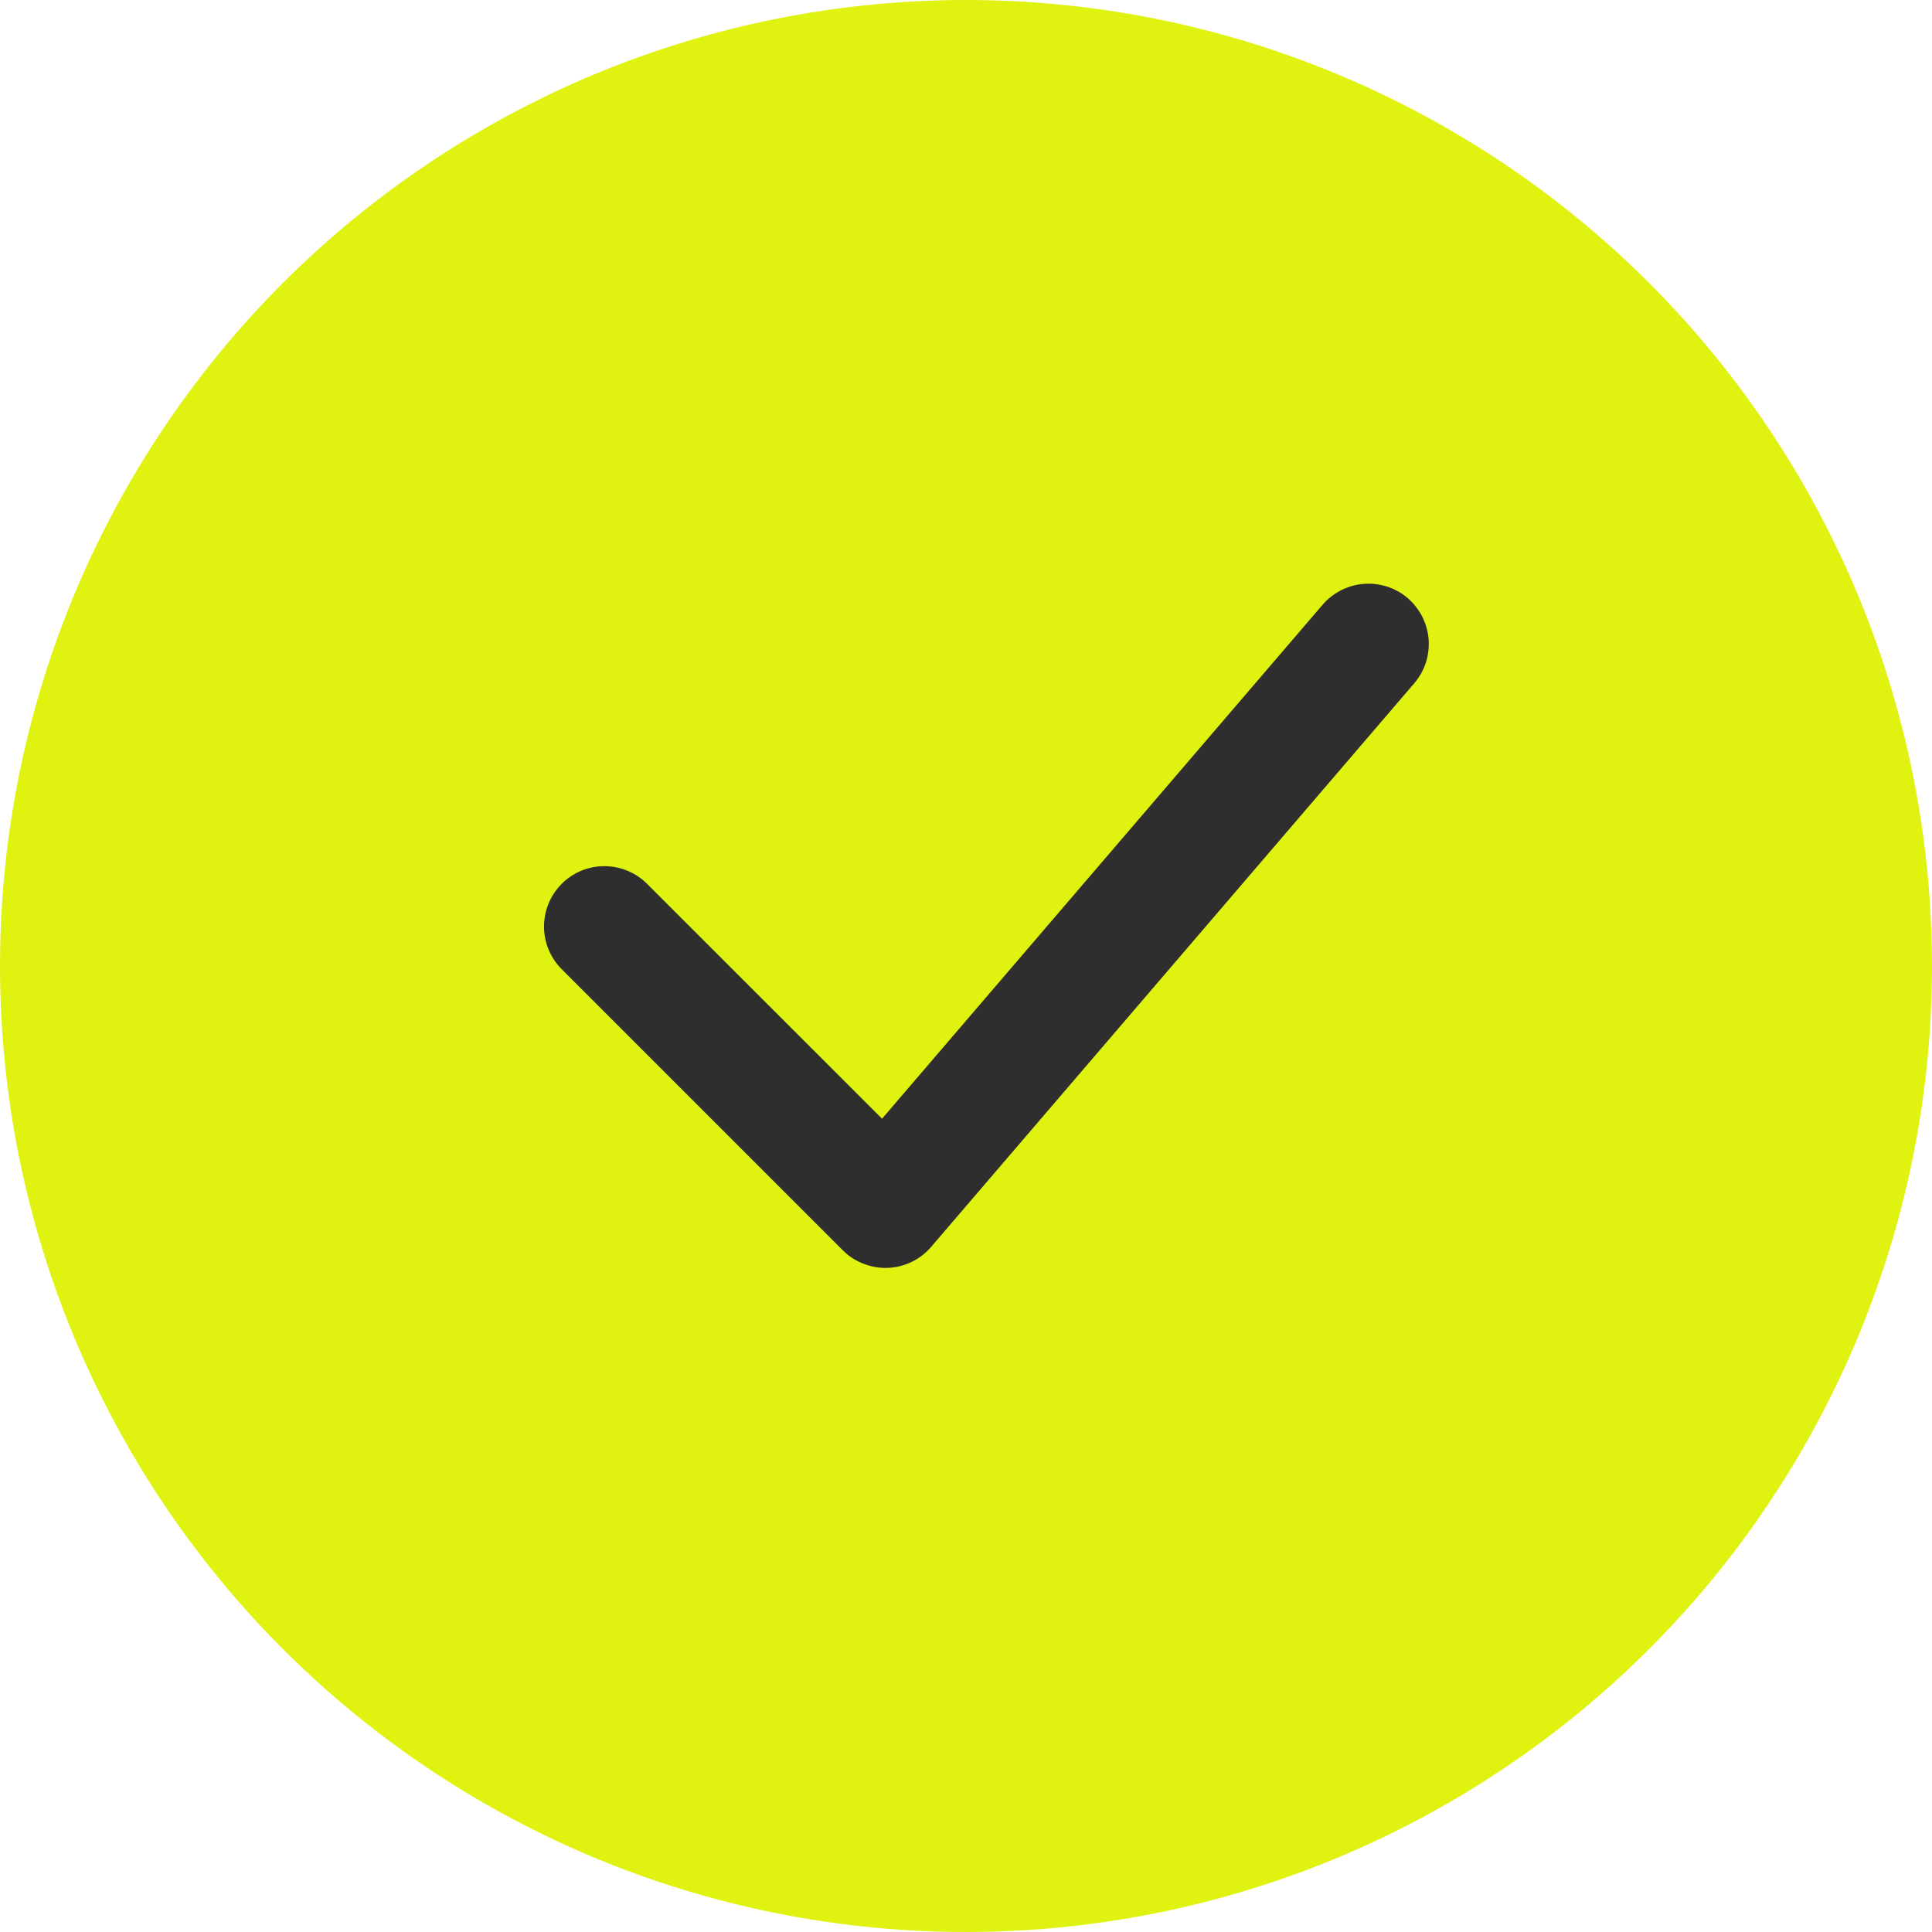
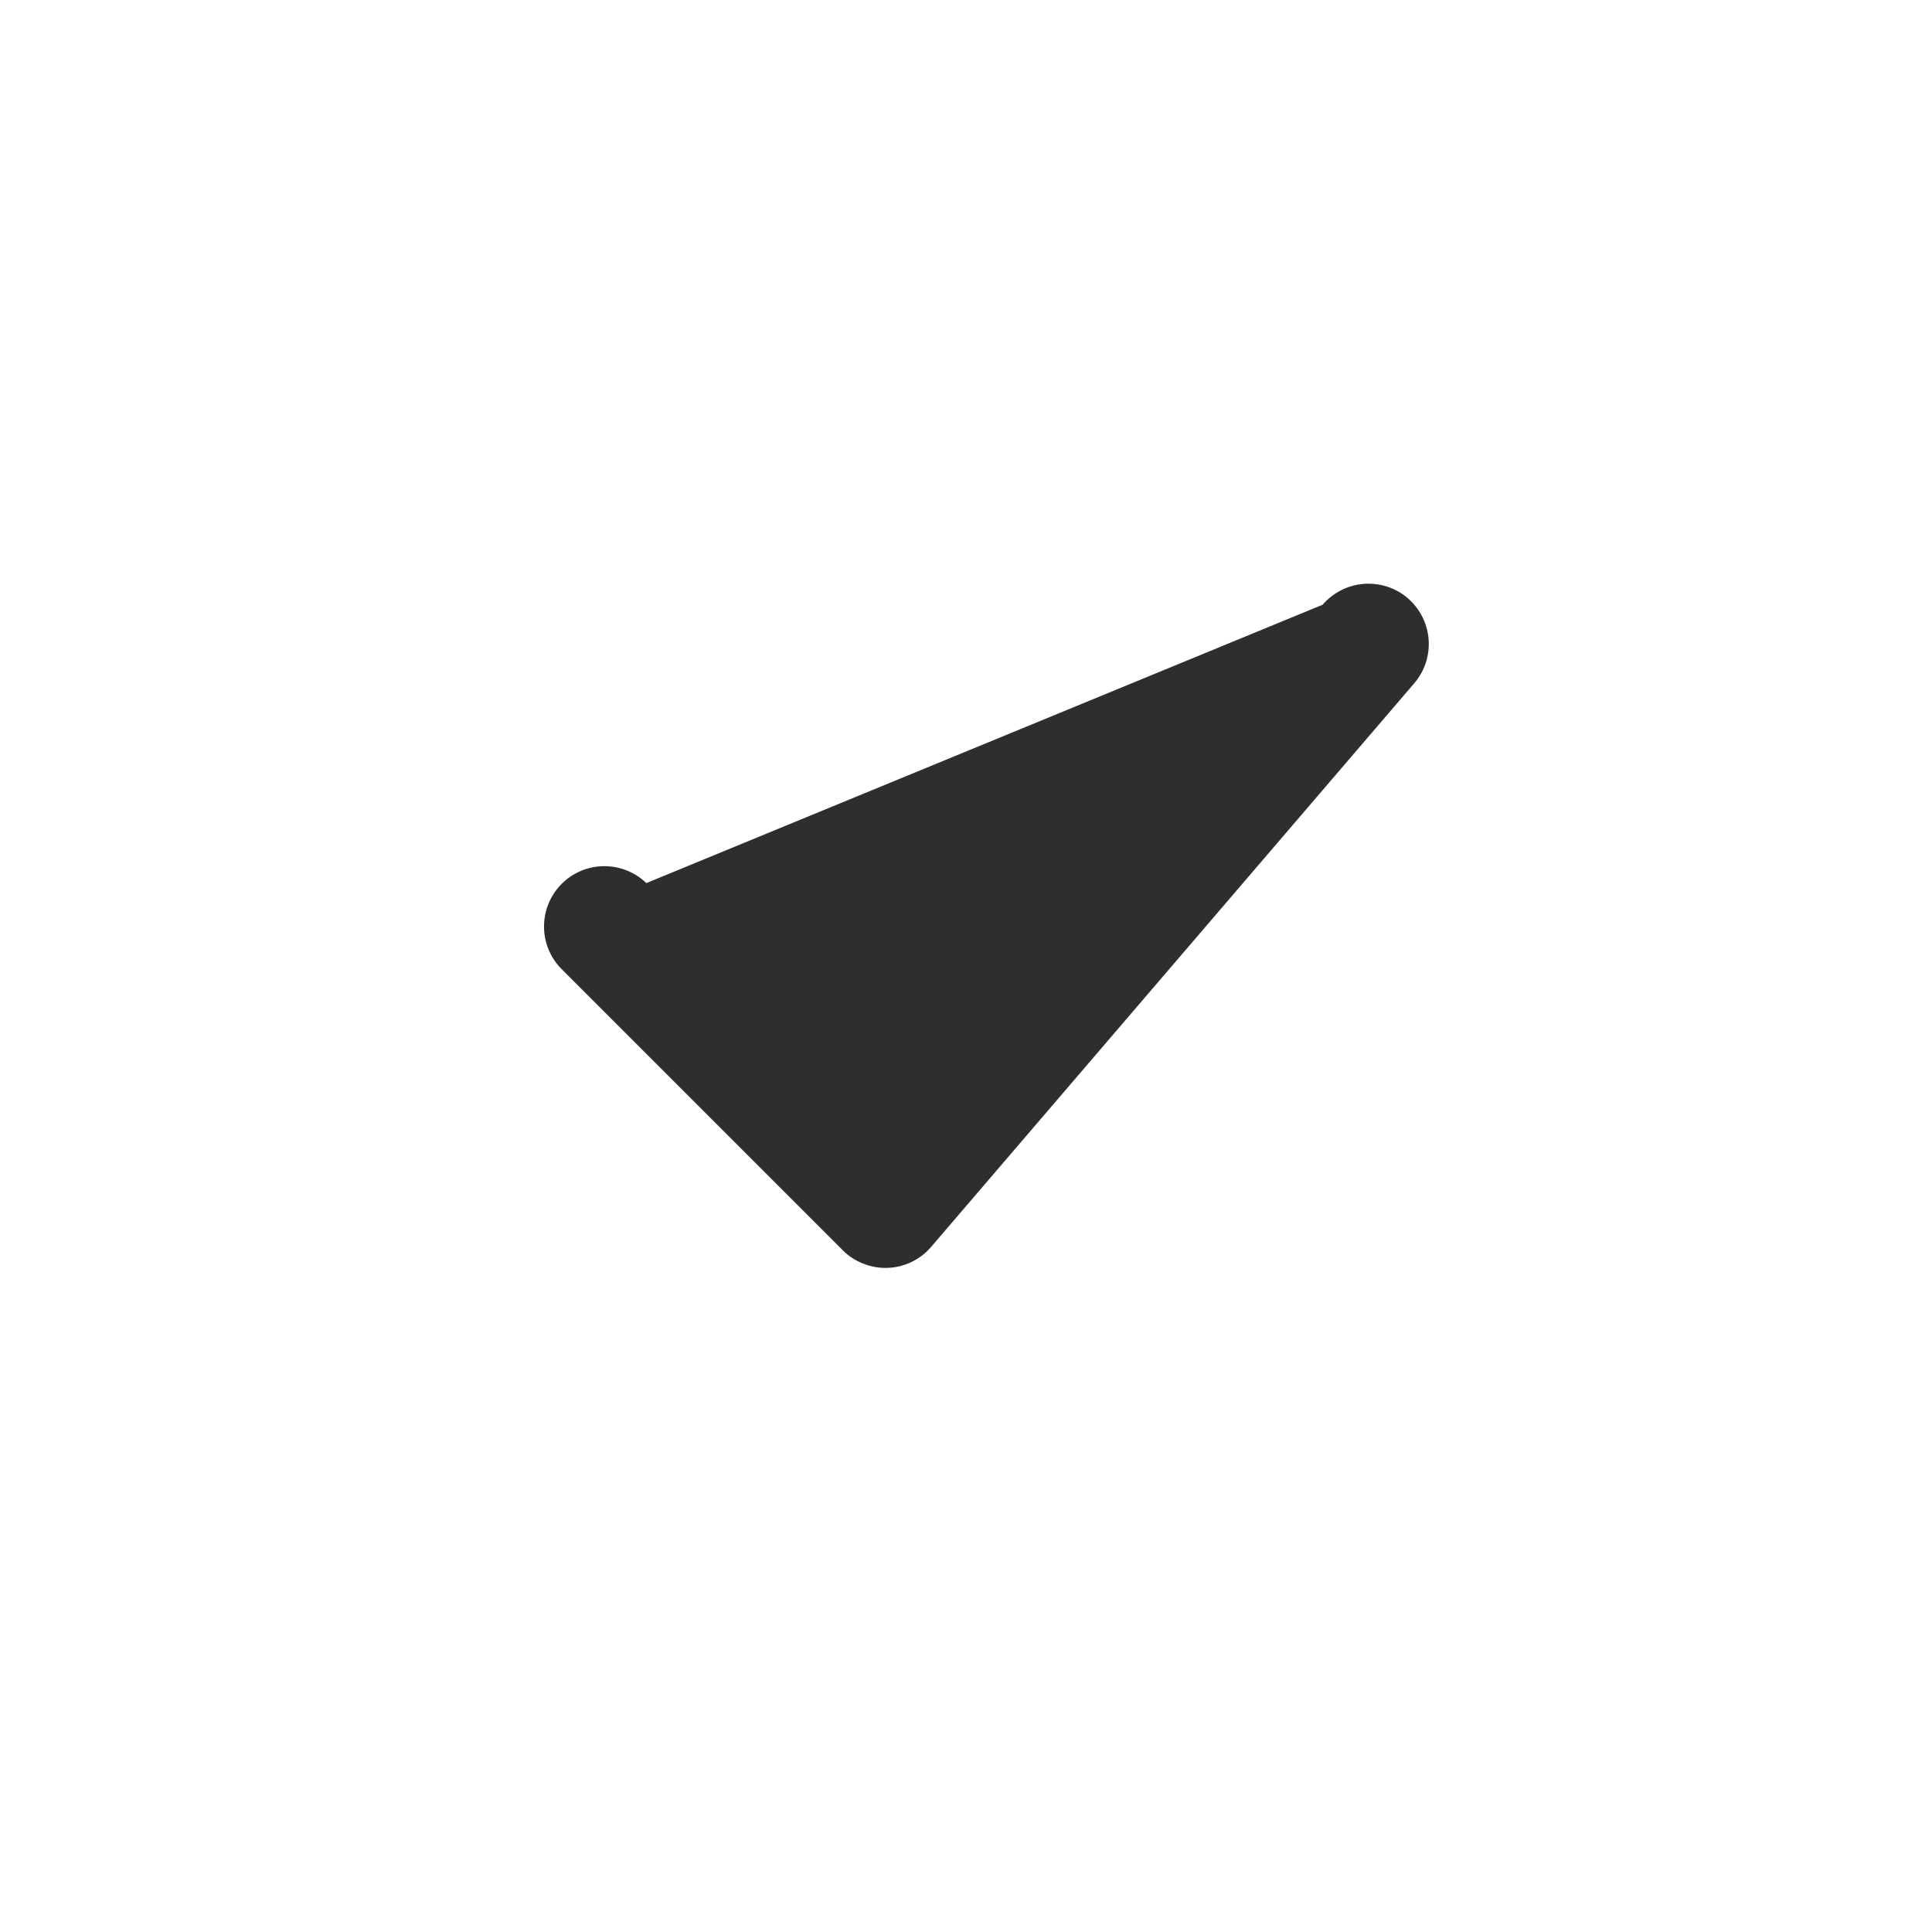
<svg xmlns="http://www.w3.org/2000/svg" width="24" height="24" viewBox="0 0 24 24" fill="none">
-   <circle cx="12" cy="12" r="12" fill="#E0F20F" />
-   <path fill-rule="evenodd" clip-rule="evenodd" d="M17.487 7.43C17.562 7.495 17.623 7.573 17.668 7.661C17.712 7.749 17.739 7.844 17.747 7.943C17.754 8.041 17.742 8.14 17.712 8.233C17.681 8.327 17.632 8.414 17.568 8.488L11.568 15.488C11.501 15.567 11.418 15.631 11.325 15.676C11.232 15.721 11.131 15.746 11.027 15.75C10.924 15.754 10.821 15.736 10.725 15.698C10.629 15.661 10.541 15.604 10.468 15.53L6.968 12.03C6.832 11.889 6.756 11.699 6.758 11.503C6.76 11.306 6.839 11.118 6.978 10.979C7.117 10.84 7.305 10.761 7.502 10.76C7.698 10.758 7.888 10.834 8.029 10.97L10.957 13.897L16.43 7.512C16.56 7.362 16.744 7.268 16.942 7.253C17.14 7.238 17.336 7.301 17.487 7.43Z" fill="#2E2E2E" />
+   <path fill-rule="evenodd" clip-rule="evenodd" d="M17.487 7.43C17.562 7.495 17.623 7.573 17.668 7.661C17.712 7.749 17.739 7.844 17.747 7.943C17.754 8.041 17.742 8.14 17.712 8.233C17.681 8.327 17.632 8.414 17.568 8.488L11.568 15.488C11.501 15.567 11.418 15.631 11.325 15.676C11.232 15.721 11.131 15.746 11.027 15.75C10.924 15.754 10.821 15.736 10.725 15.698C10.629 15.661 10.541 15.604 10.468 15.53L6.968 12.03C6.832 11.889 6.756 11.699 6.758 11.503C6.76 11.306 6.839 11.118 6.978 10.979C7.117 10.84 7.305 10.761 7.502 10.76C7.698 10.758 7.888 10.834 8.029 10.97L16.43 7.512C16.56 7.362 16.744 7.268 16.942 7.253C17.14 7.238 17.336 7.301 17.487 7.43Z" fill="#2E2E2E" />
</svg>